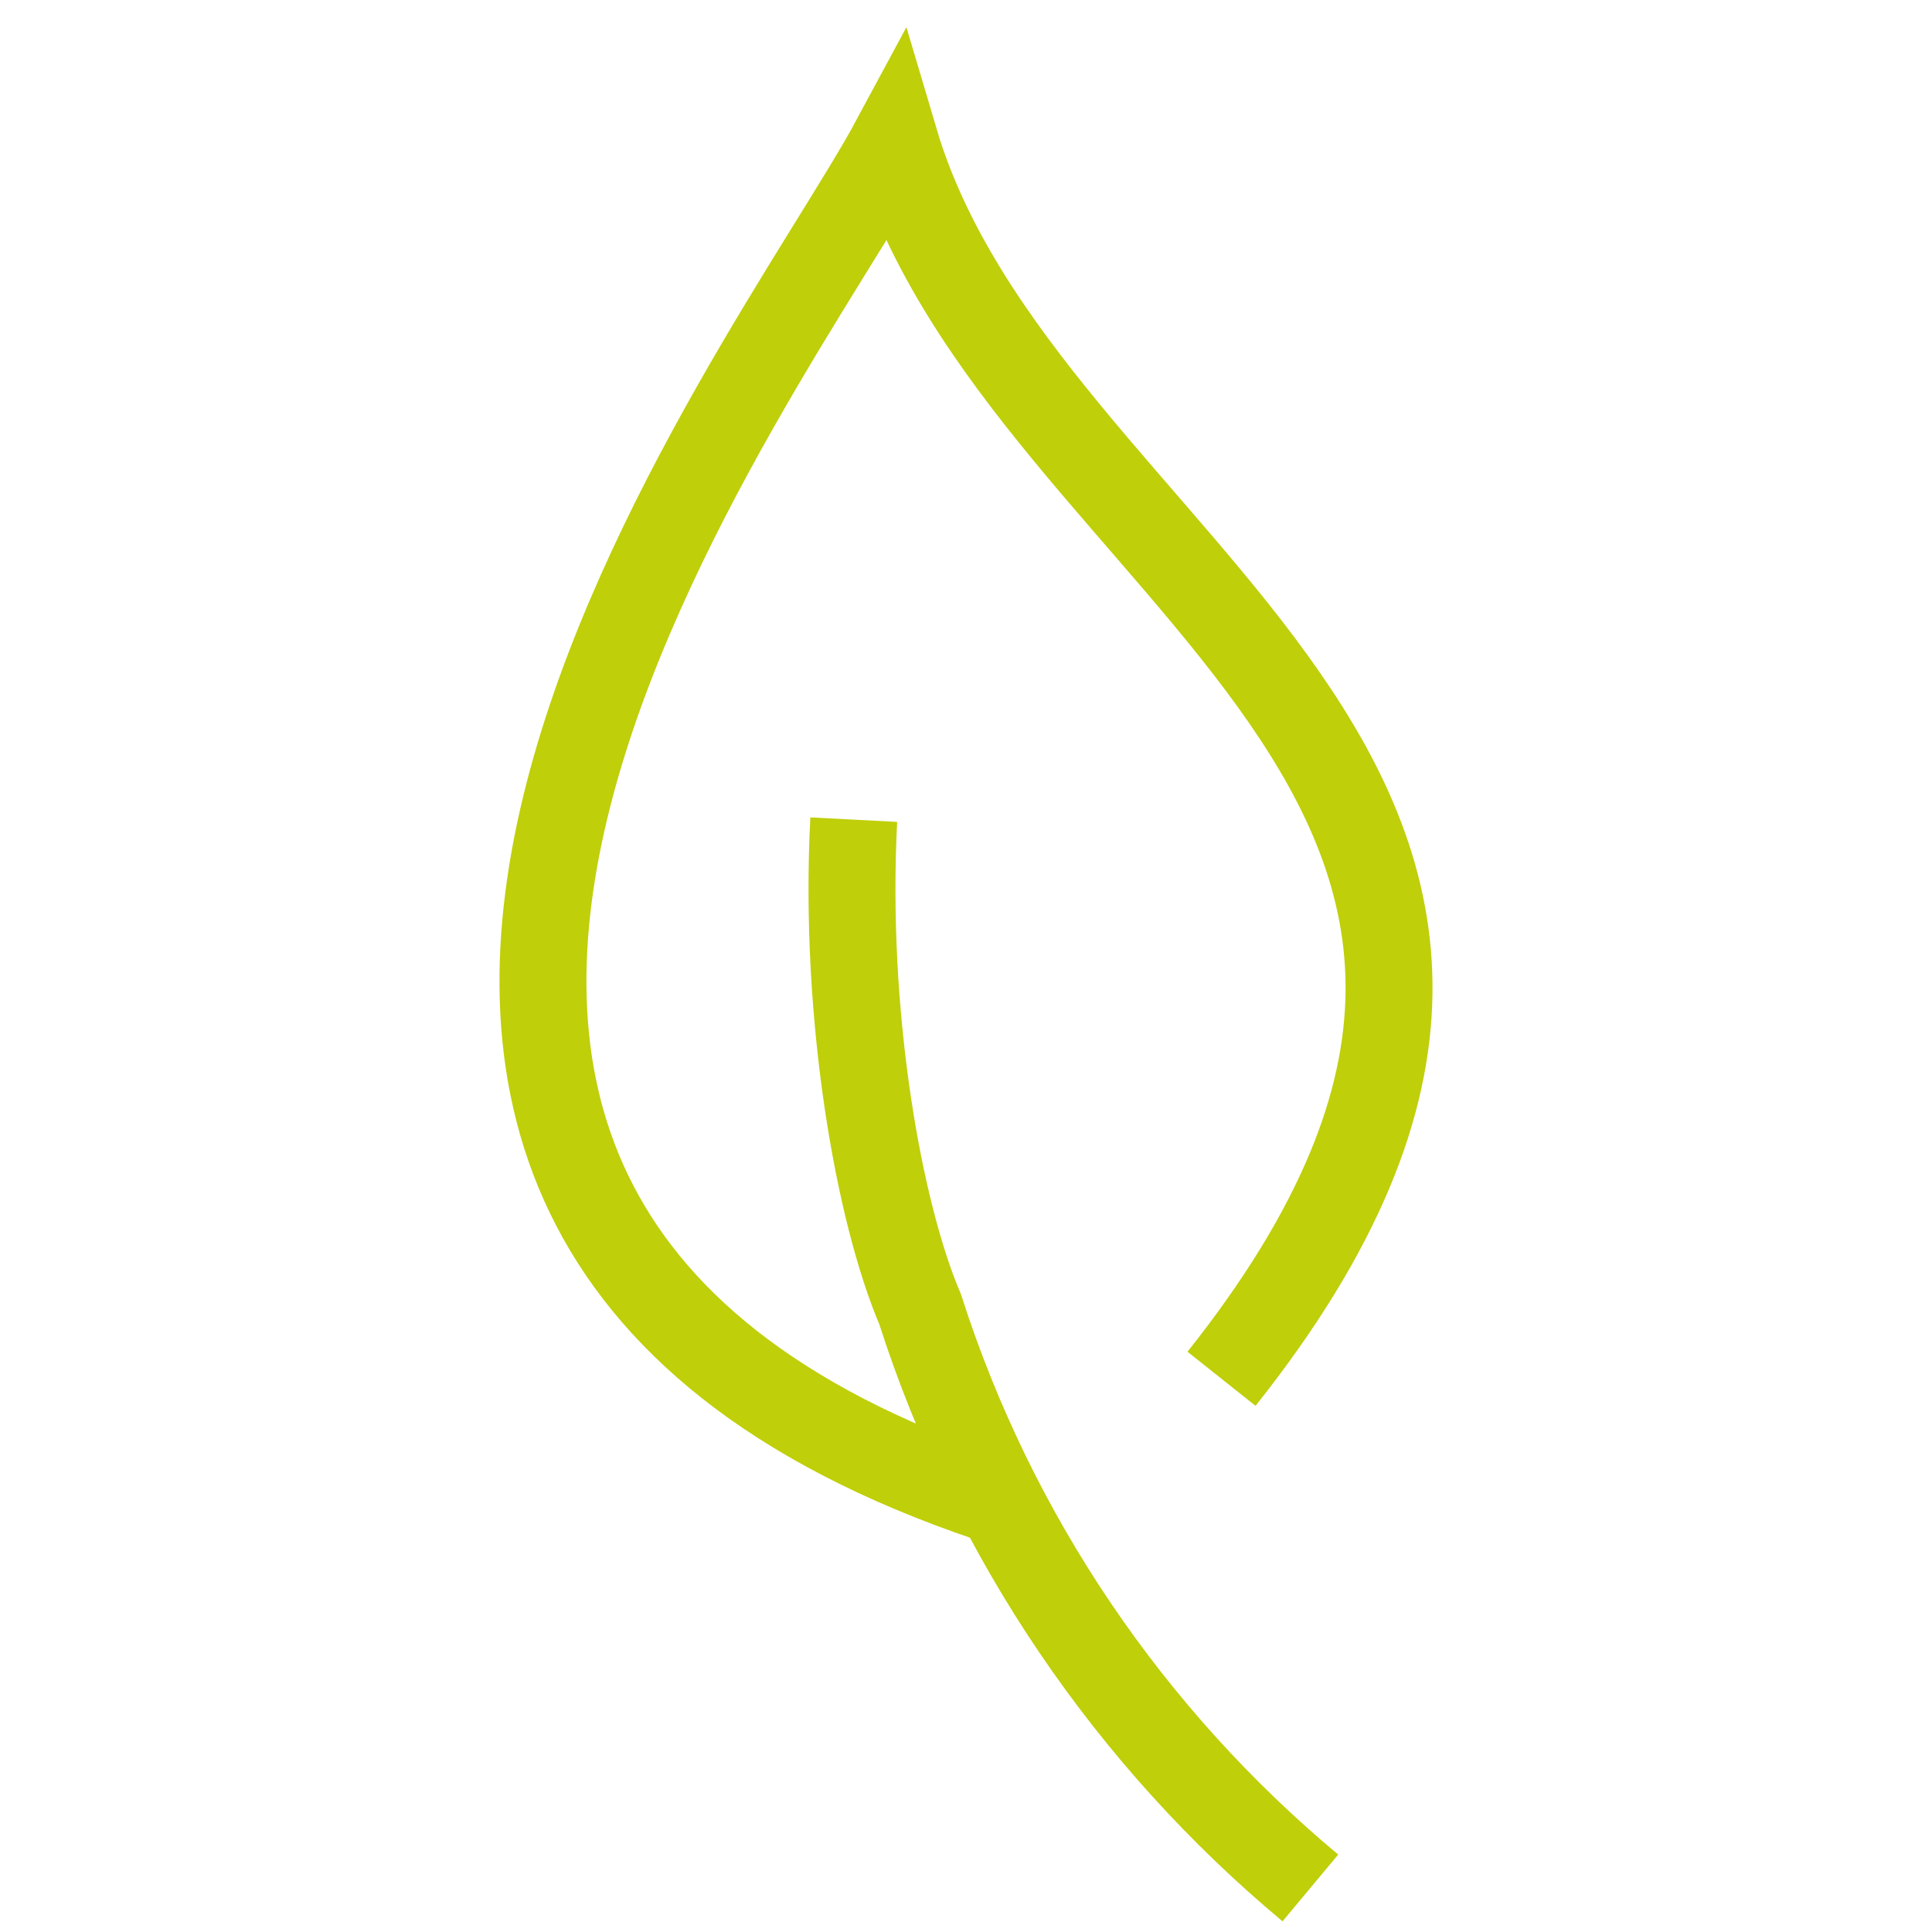
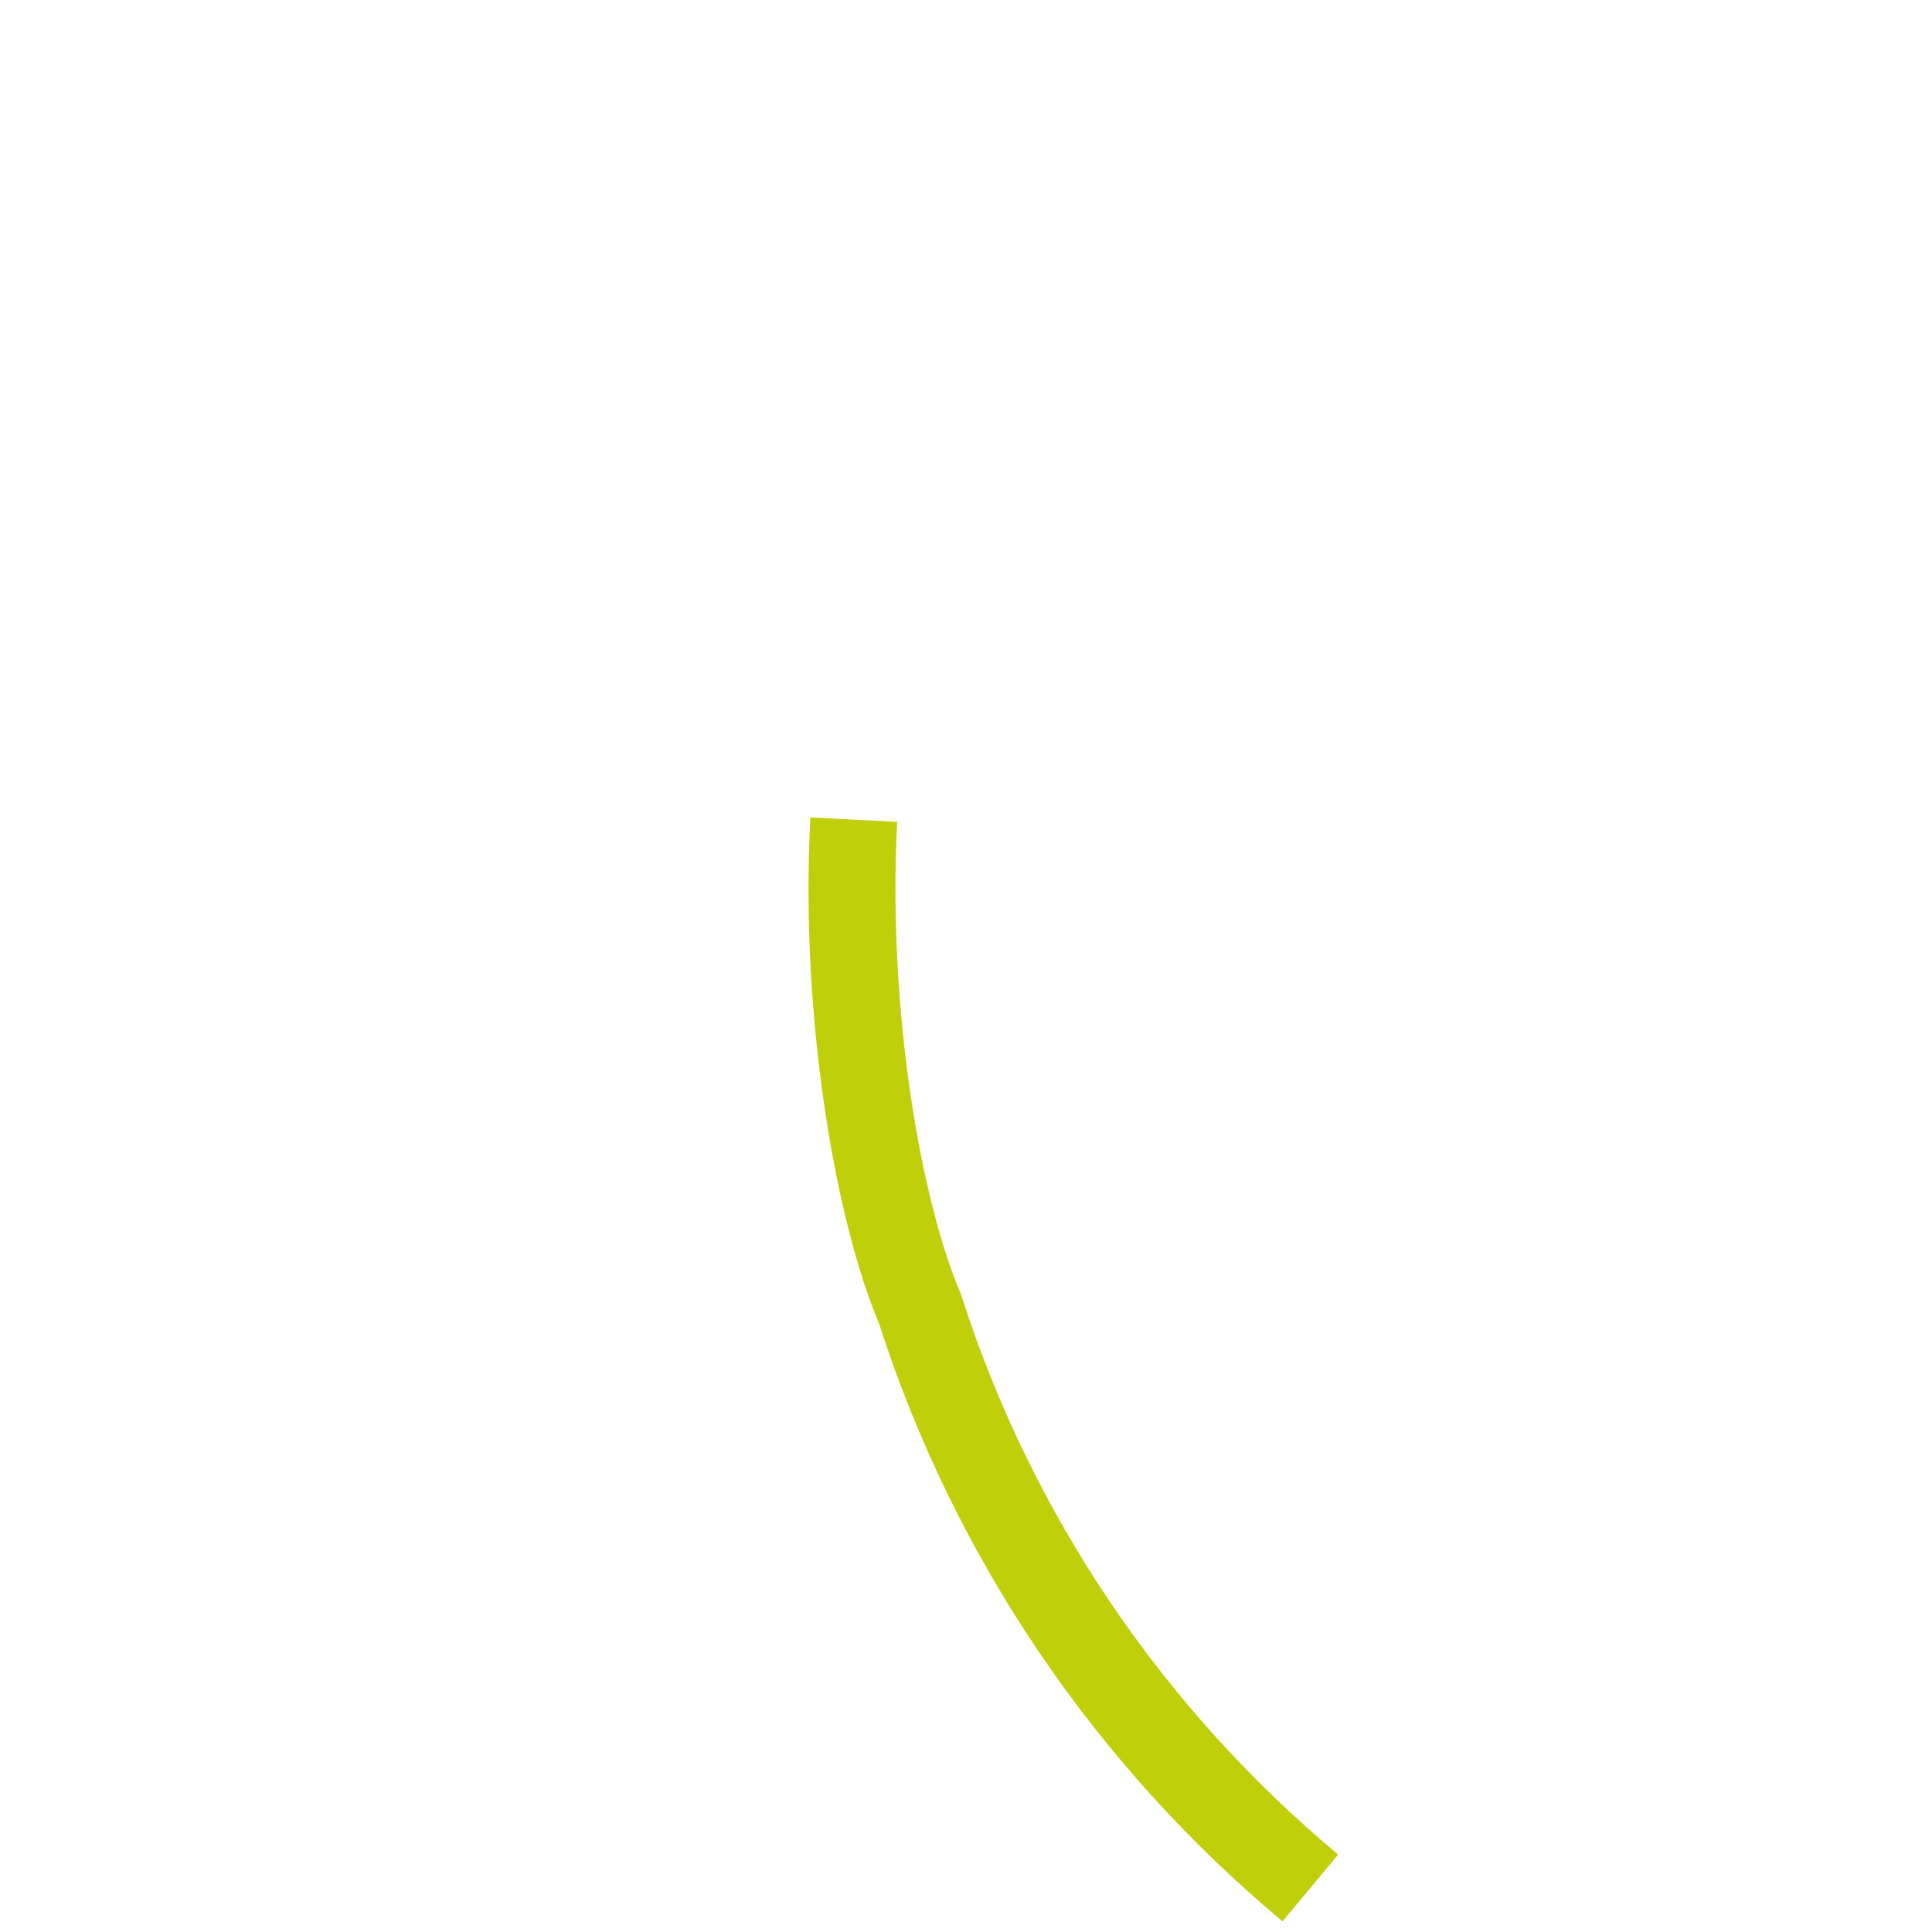
<svg xmlns="http://www.w3.org/2000/svg" id="Layer_1" data-name="Layer 1" viewBox="0 0 200 200">
  <defs>
    <style>
      .cls-1 {
        fill: none;
        stroke: #bfcf0a;
        stroke-miterlimit: 10;
        stroke-width: 9px;
      }
    </style>
  </defs>
  <path class="cls-1" d="M135.65,195.44c-18.63-15.54-32.82-36.24-40.4-59.91-4.24-9.92-7.93-30.31-6.87-50.68" />
-   <path class="cls-1" d="M126.45,142.73c49.2-61.9-20.55-83.38-33.83-128.17-12.79,23.76-80.56,109.98,9.79,140.55" />
</svg>